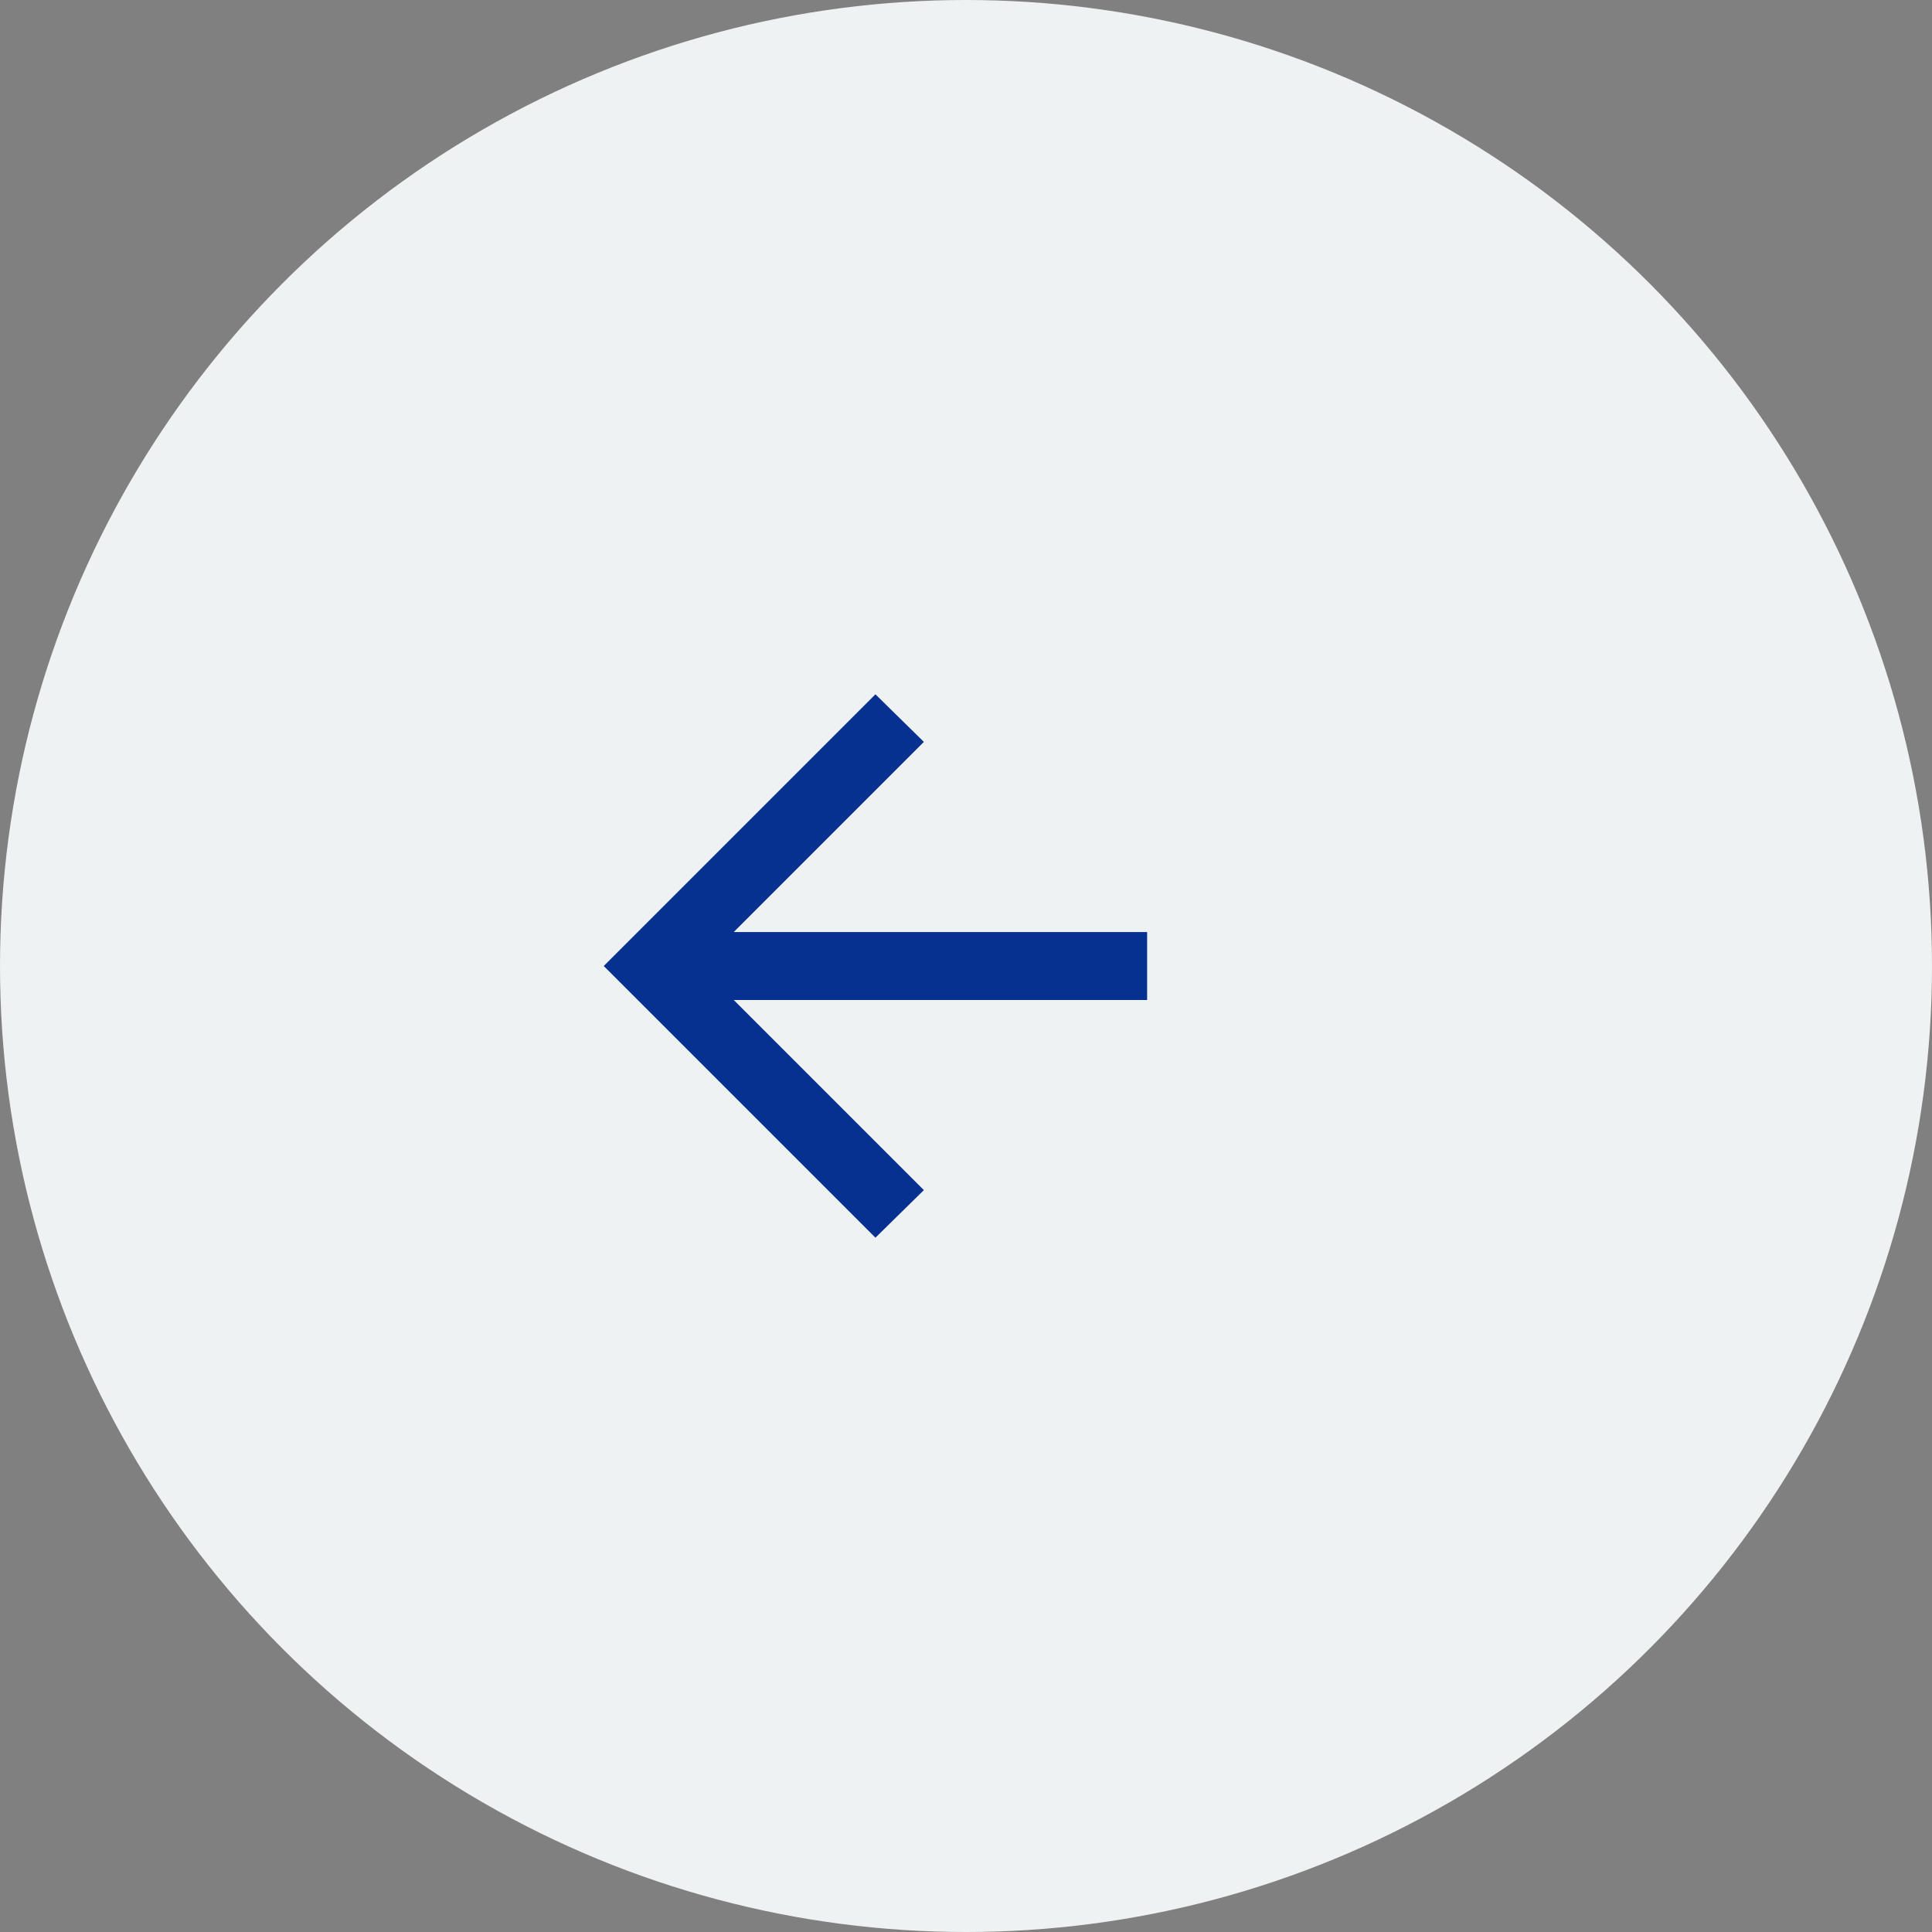
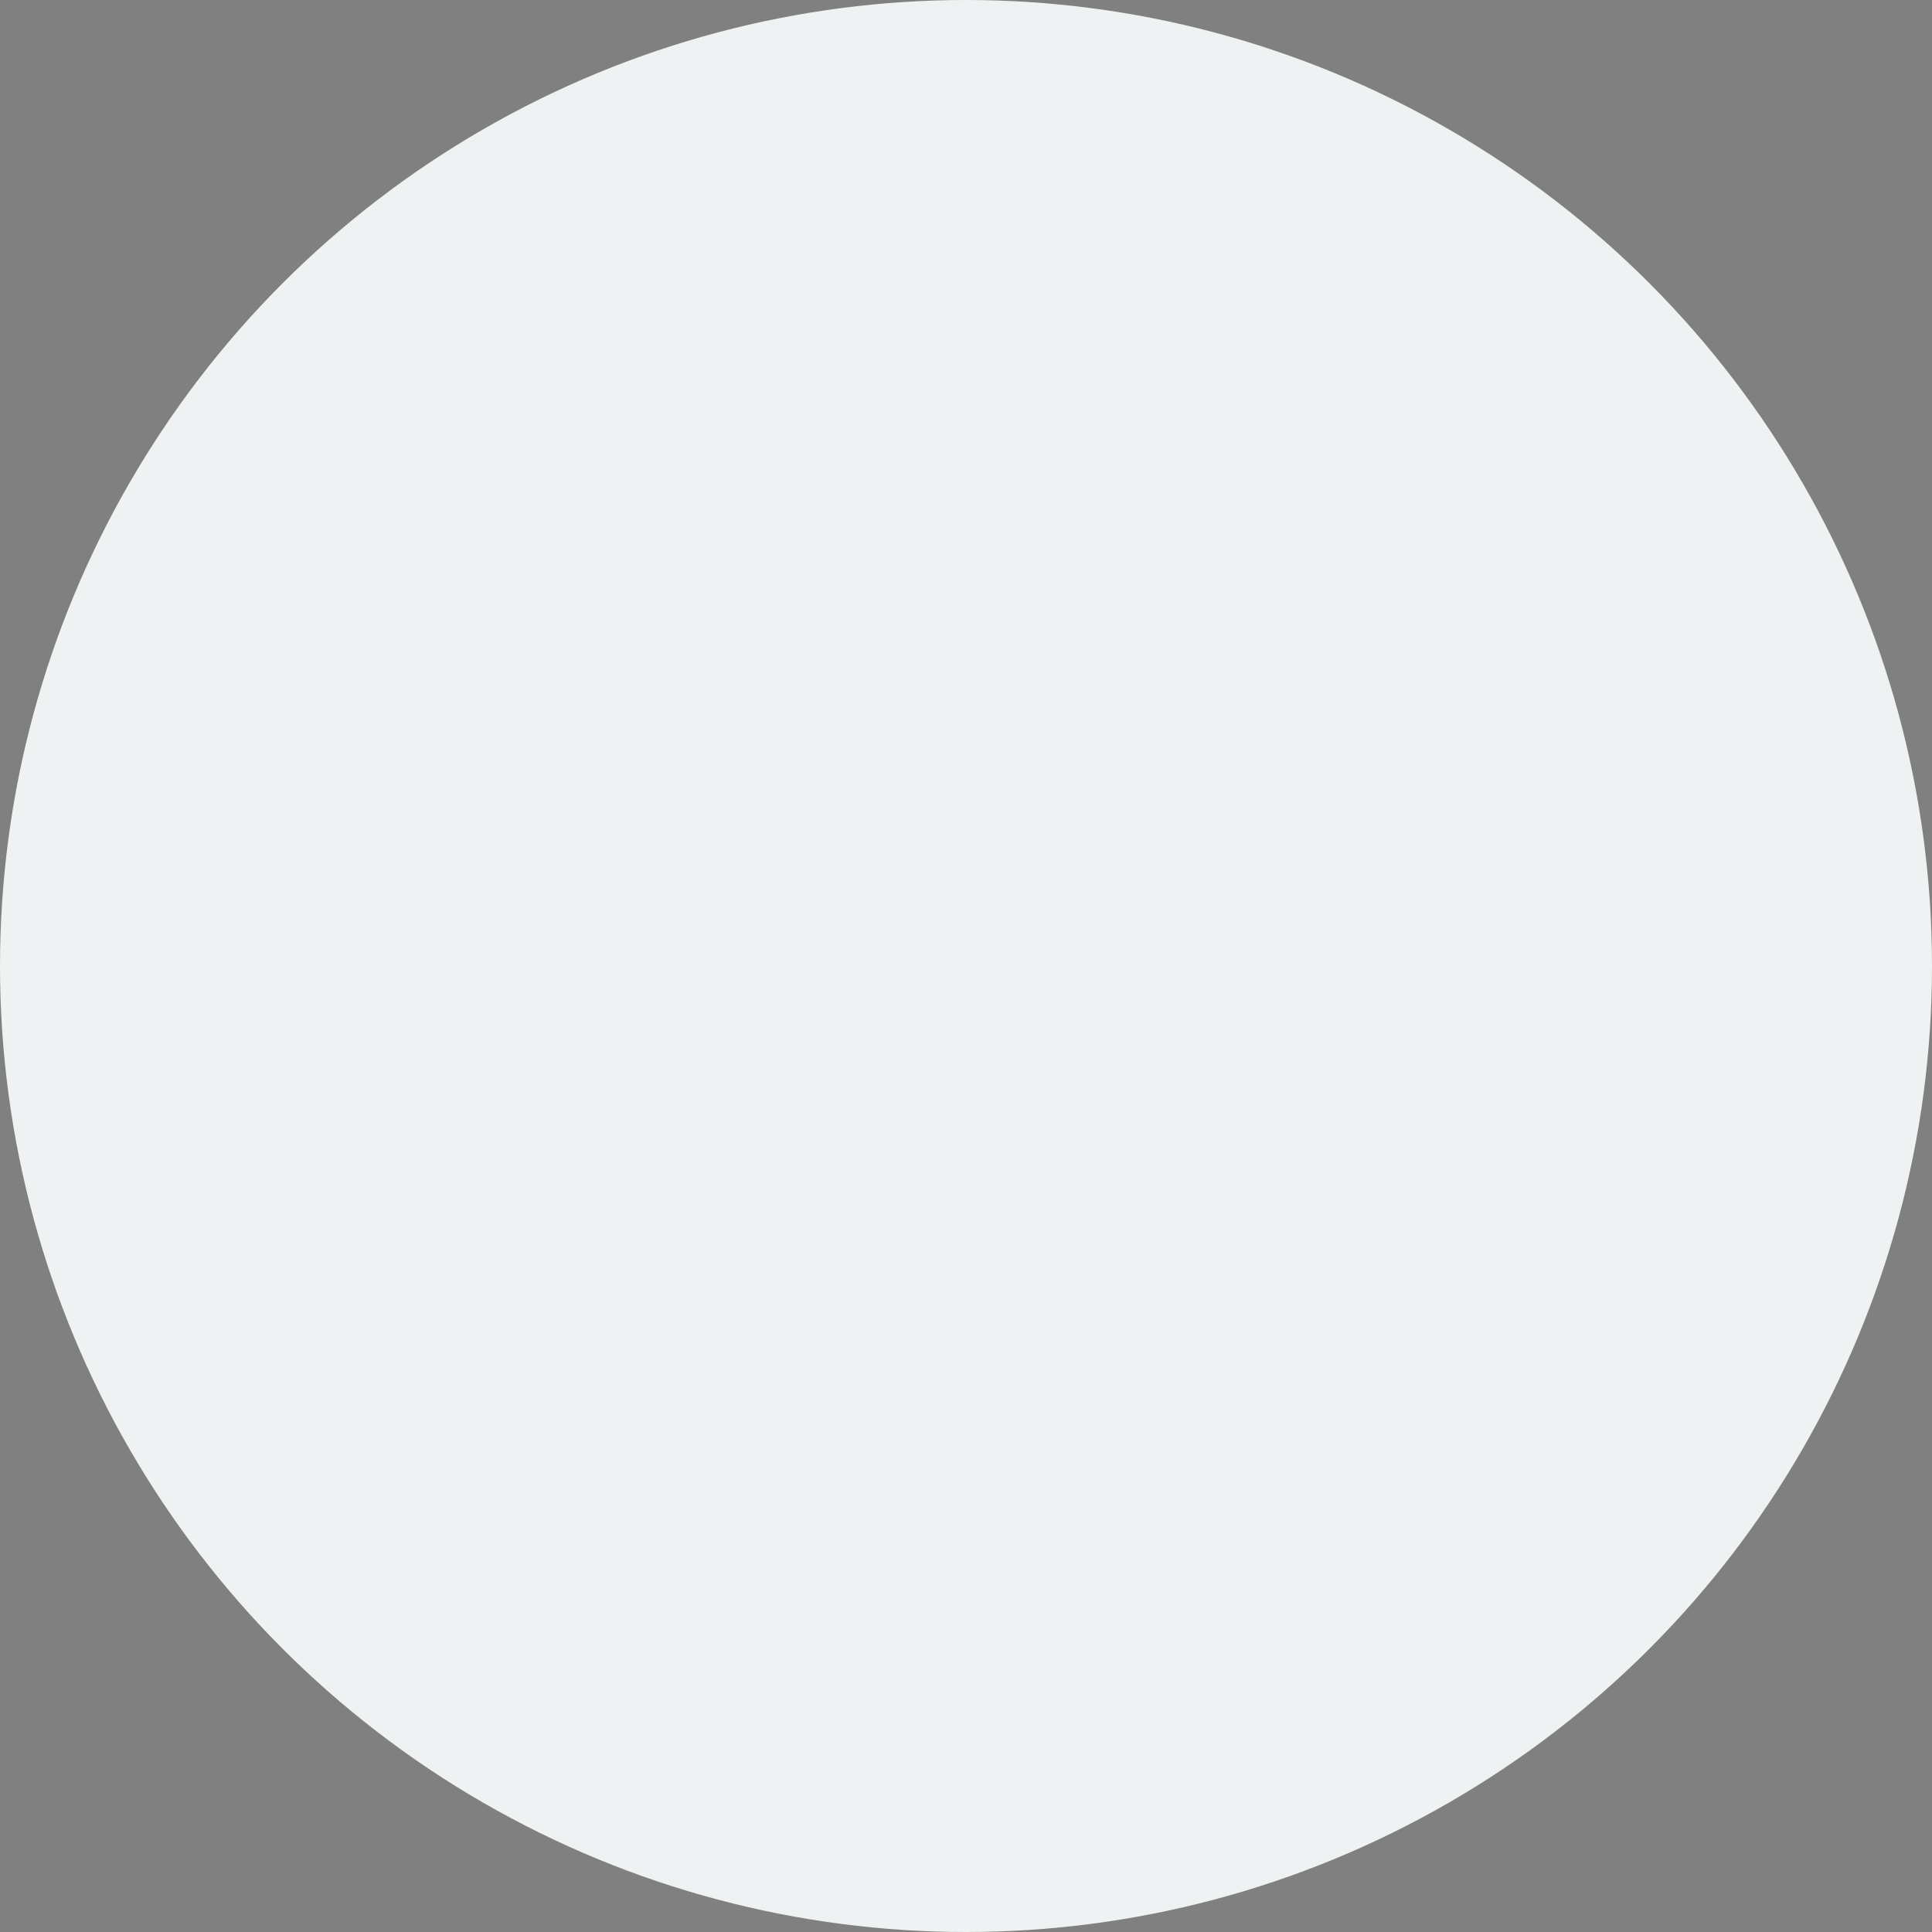
<svg xmlns="http://www.w3.org/2000/svg" width="32" height="32" fill="none">
  <rect width="100%" height="100%" fill="#808080" stroke="none" />
  <circle cx="16" cy="16" r="16" fill="#EFF2F2" />
-   <path d="M12.152 16.563H19v-1.125h-6.848l3.15-3.15-.802-.788L10 16l4.5 4.5.802-.788-3.15-3.15z" fill="#073190" />
</svg>